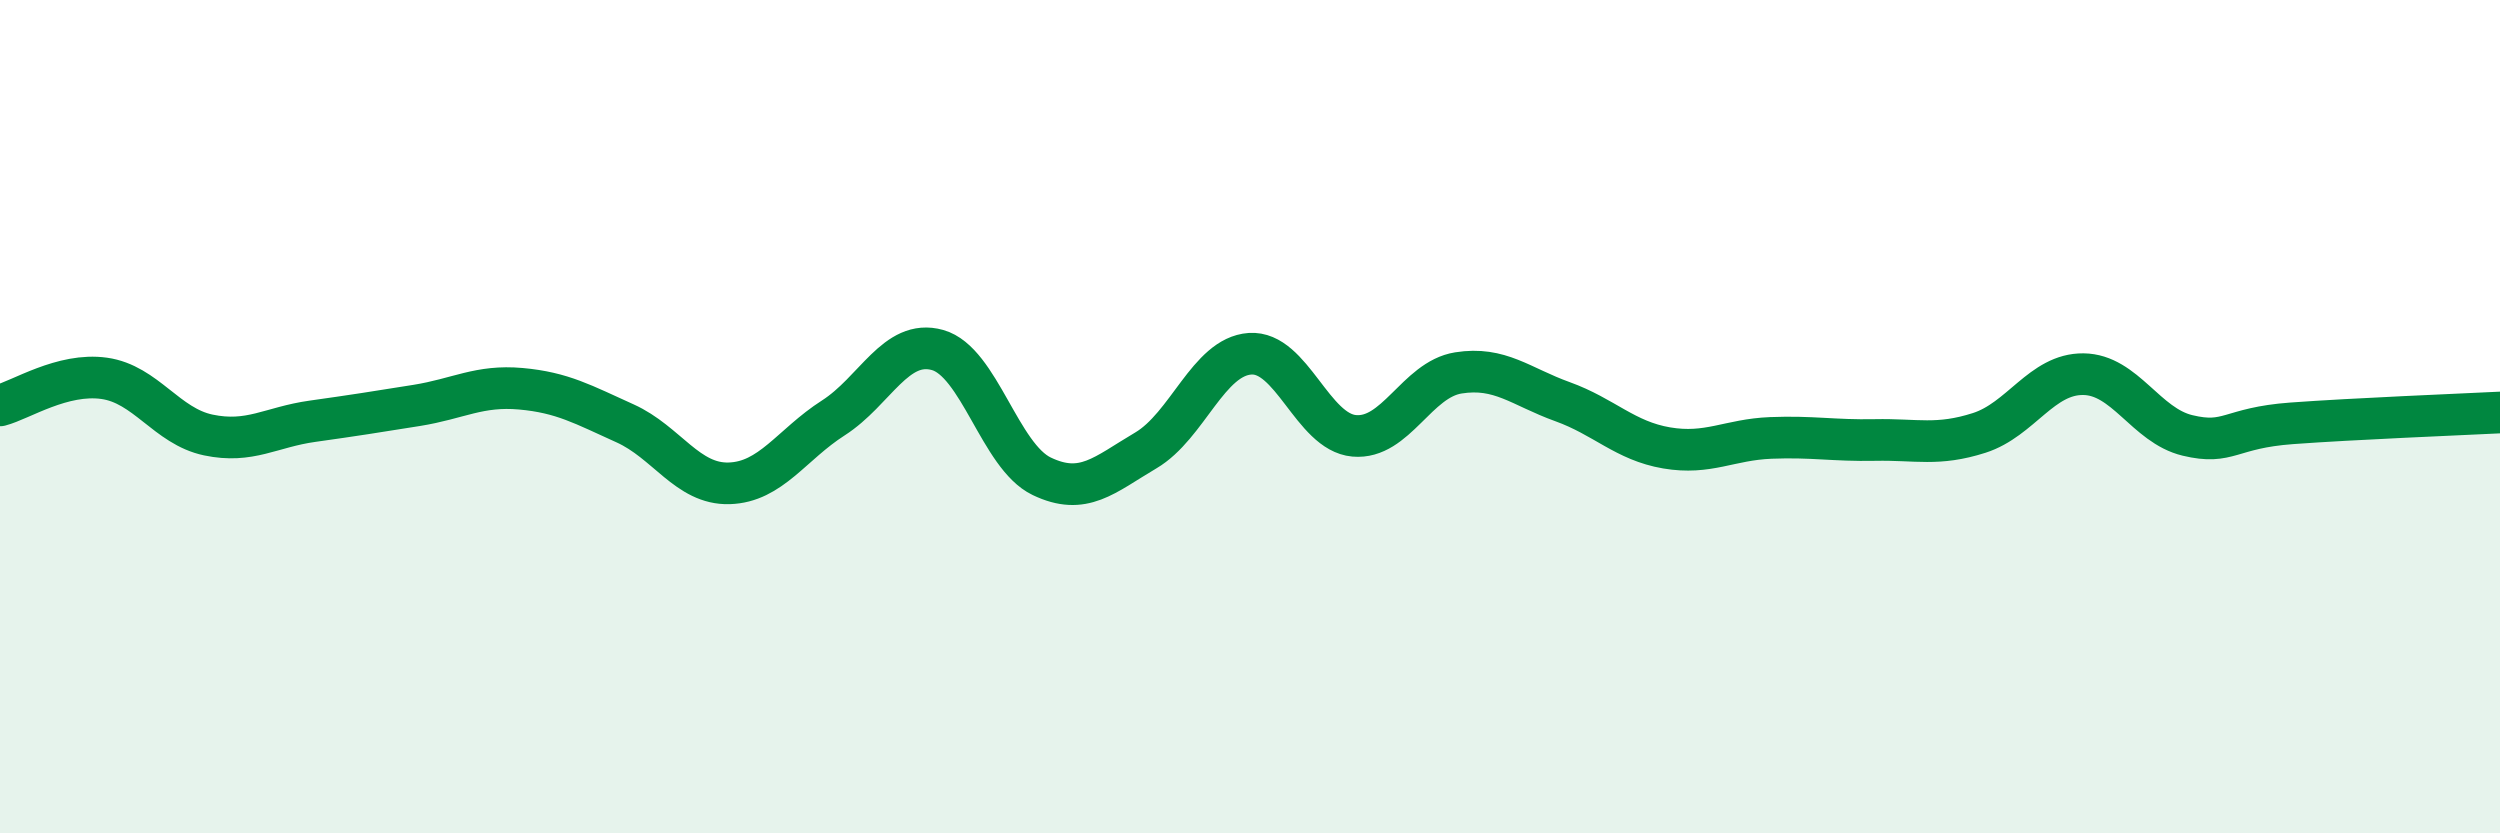
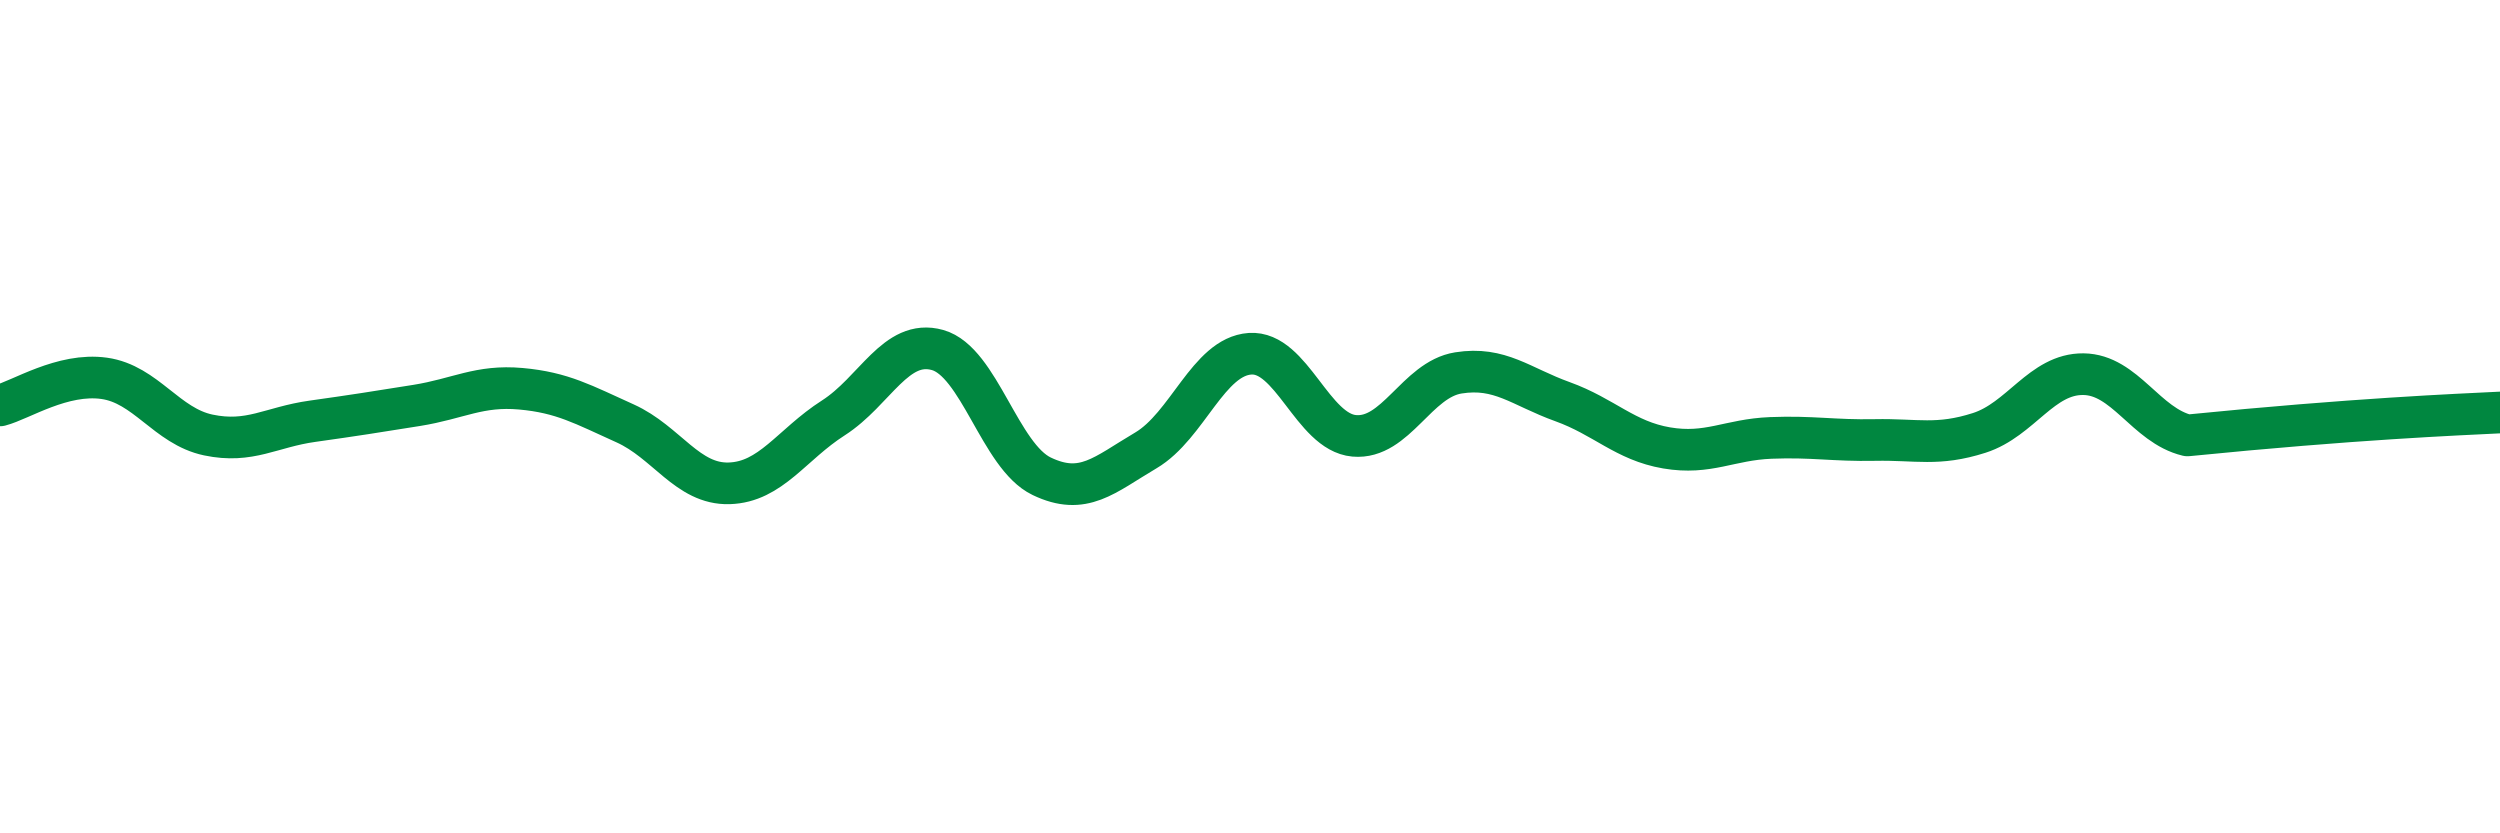
<svg xmlns="http://www.w3.org/2000/svg" width="60" height="20" viewBox="0 0 60 20">
-   <path d="M 0,9.73 C 0.5,9.6 1.5,8.94 2.5,9.08 C 3.5,9.22 4,10.23 5,10.44 C 6,10.65 6.5,10.25 7.5,10.11 C 8.5,9.97 9,9.89 10,9.73 C 11,9.57 11.5,9.24 12.5,9.33 C 13.5,9.42 14,9.71 15,10.16 C 16,10.61 16.5,11.63 17.5,11.6 C 18.5,11.57 19,10.67 20,10.03 C 21,9.39 21.5,8.12 22.5,8.4 C 23.5,8.68 24,10.95 25,11.43 C 26,11.91 26.5,11.4 27.5,10.81 C 28.5,10.22 29,8.56 30,8.49 C 31,8.42 31.5,10.37 32.5,10.46 C 33.5,10.55 34,9.11 35,8.95 C 36,8.79 36.5,9.28 37.5,9.64 C 38.5,10 39,10.58 40,10.75 C 41,10.92 41.5,10.55 42.5,10.51 C 43.5,10.47 44,10.58 45,10.56 C 46,10.54 46.5,10.71 47.5,10.39 C 48.5,10.07 49,8.97 50,8.98 C 51,8.99 51.5,10.21 52.5,10.45 C 53.5,10.69 53.5,10.27 55,10.16 C 56.5,10.05 59,9.95 60,9.9L60 20L0 20Z" fill="#008740" opacity="0.1" stroke-linecap="round" stroke-linejoin="round" />
-   <path d="M 0,9.73 C 0.5,9.6 1.5,8.94 2.5,9.08 C 3.5,9.22 4,10.23 5,10.44 C 6,10.65 6.5,10.25 7.5,10.11 C 8.5,9.97 9,9.89 10,9.73 C 11,9.57 11.5,9.24 12.5,9.33 C 13.5,9.42 14,9.71 15,10.16 C 16,10.61 16.5,11.63 17.5,11.6 C 18.5,11.57 19,10.67 20,10.03 C 21,9.39 21.5,8.12 22.5,8.4 C 23.5,8.68 24,10.95 25,11.43 C 26,11.91 26.5,11.4 27.5,10.81 C 28.5,10.22 29,8.56 30,8.49 C 31,8.42 31.5,10.37 32.5,10.46 C 33.5,10.55 34,9.11 35,8.95 C 36,8.79 36.5,9.28 37.5,9.64 C 38.5,10 39,10.58 40,10.75 C 41,10.92 41.5,10.55 42.5,10.51 C 43.5,10.47 44,10.58 45,10.56 C 46,10.54 46.5,10.71 47.5,10.39 C 48.5,10.07 49,8.97 50,8.98 C 51,8.99 51.5,10.21 52.5,10.45 C 53.5,10.69 53.5,10.27 55,10.16 C 56.5,10.05 59,9.95 60,9.9" stroke="#008740" stroke-width="1" fill="none" stroke-linecap="round" stroke-linejoin="round" />
+   <path d="M 0,9.73 C 0.5,9.6 1.5,8.94 2.5,9.08 C 3.5,9.22 4,10.23 5,10.44 C 6,10.65 6.5,10.25 7.5,10.11 C 8.5,9.97 9,9.89 10,9.73 C 11,9.57 11.5,9.24 12.5,9.33 C 13.5,9.42 14,9.71 15,10.16 C 16,10.61 16.5,11.63 17.5,11.6 C 18.5,11.57 19,10.67 20,10.03 C 21,9.39 21.5,8.12 22.5,8.4 C 23.5,8.68 24,10.95 25,11.43 C 26,11.91 26.5,11.4 27.5,10.81 C 28.5,10.22 29,8.56 30,8.49 C 31,8.42 31.5,10.37 32.5,10.46 C 33.5,10.55 34,9.11 35,8.95 C 36,8.79 36.5,9.28 37.5,9.64 C 38.5,10 39,10.58 40,10.75 C 41,10.92 41.5,10.55 42.5,10.51 C 43.5,10.47 44,10.58 45,10.56 C 46,10.54 46.5,10.71 47.5,10.39 C 48.5,10.07 49,8.97 50,8.98 C 51,8.99 51.5,10.21 52.5,10.45 C 56.5,10.05 59,9.95 60,9.9" stroke="#008740" stroke-width="1" fill="none" stroke-linecap="round" stroke-linejoin="round" />
</svg>